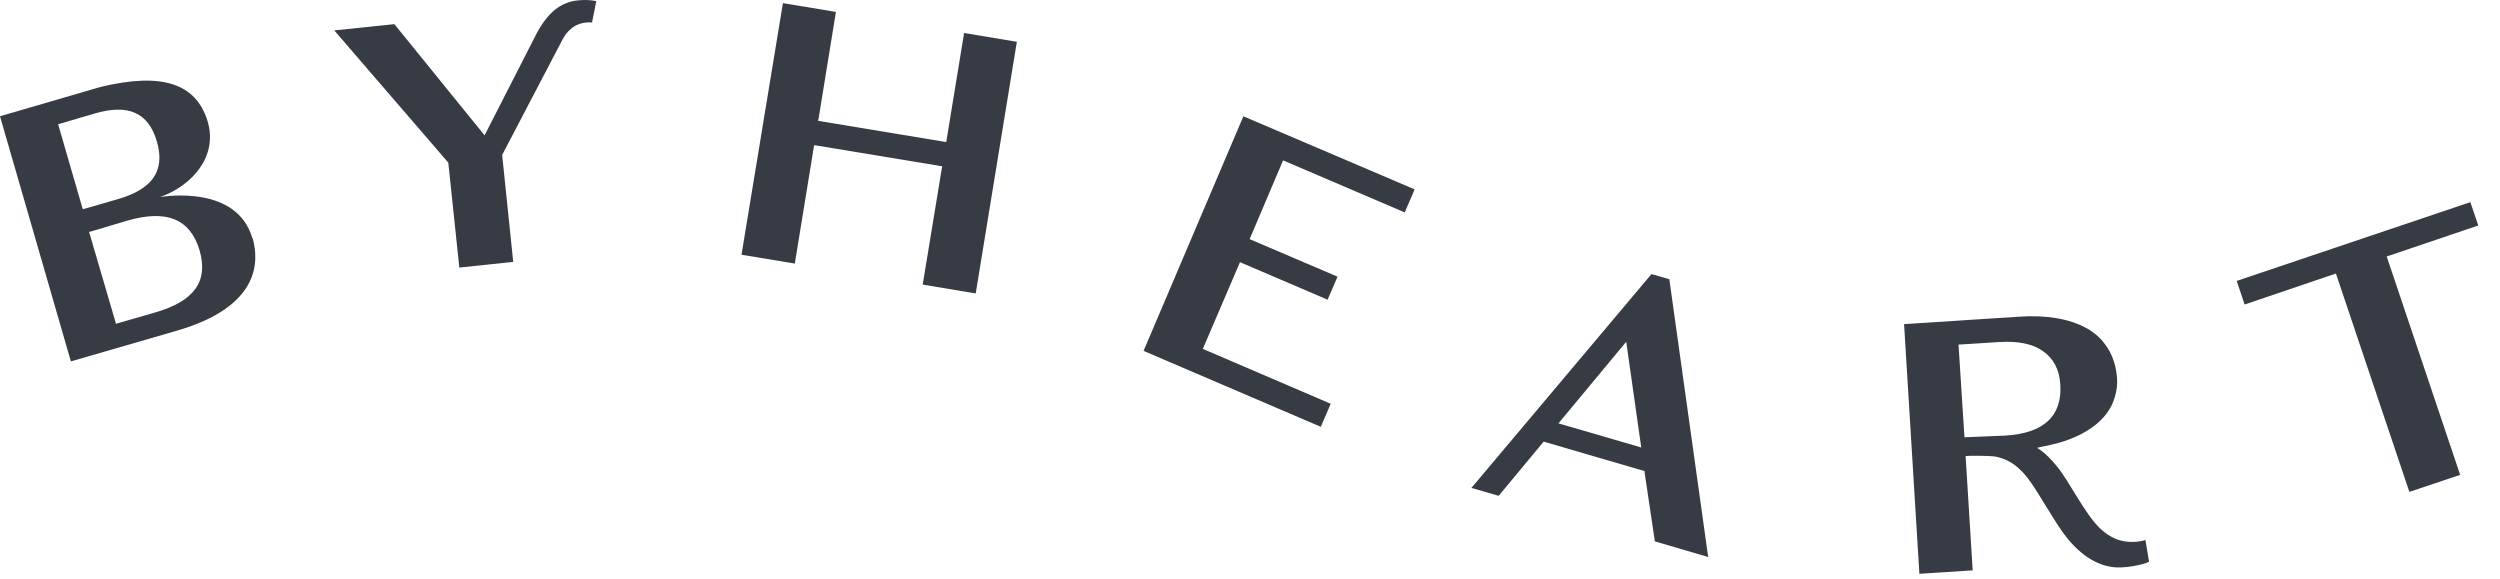
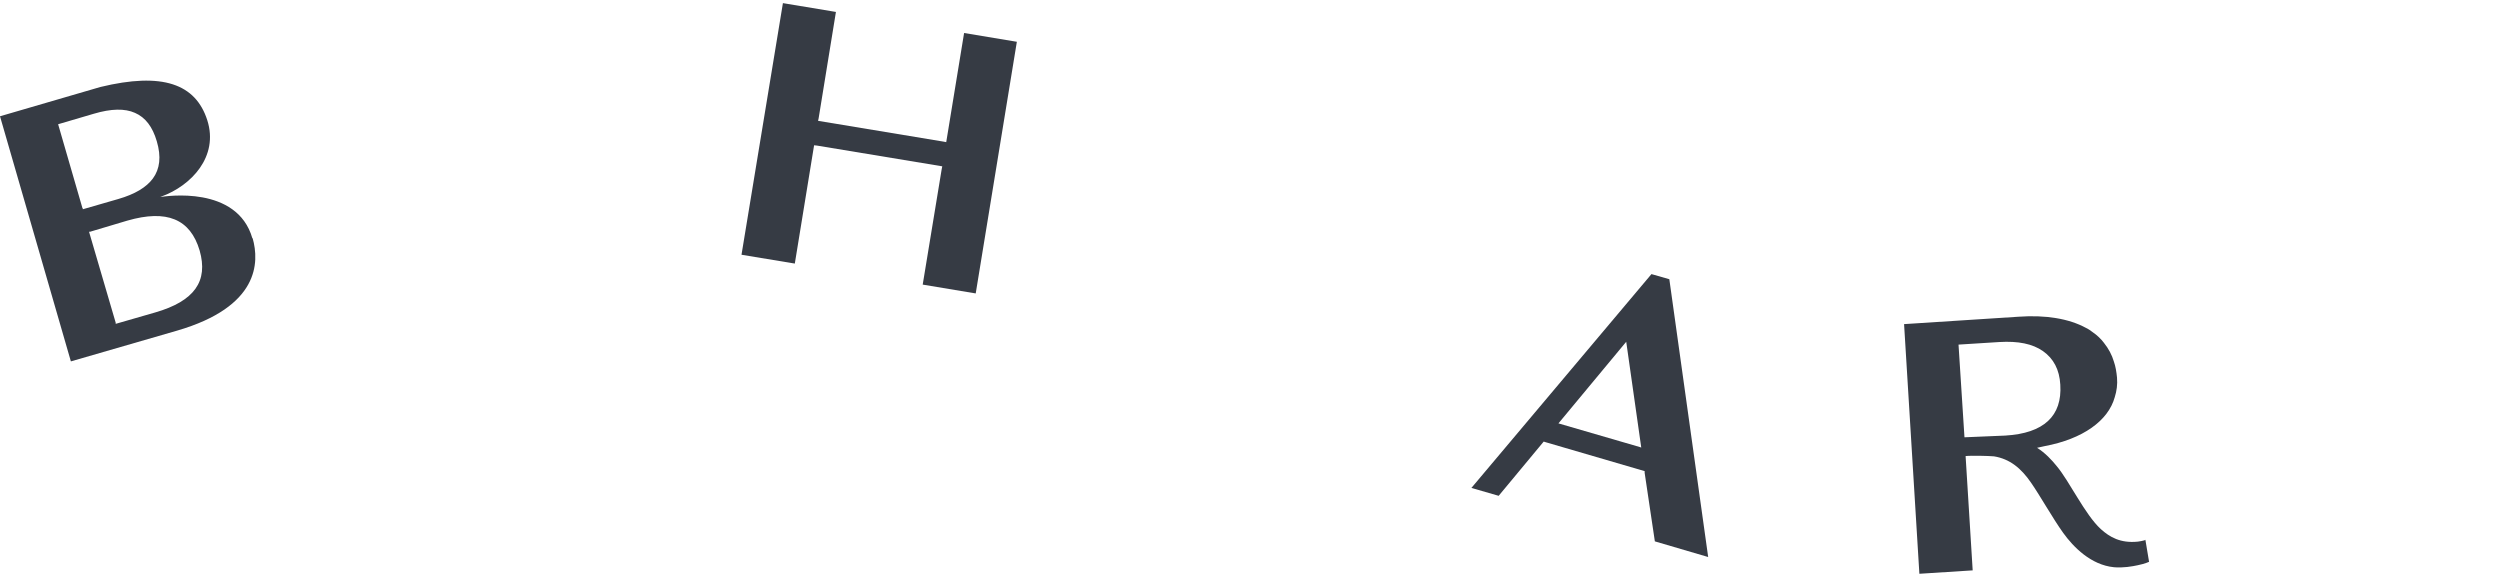
<svg xmlns="http://www.w3.org/2000/svg" width="108" height="25" viewBox="0 0 108 25" fill="none">
  <path d="M92.693 23.325C92.546 23.374 92.423 23.387 92.35 23.399C91.602 23.473 91.137 23.202 90.757 22.858C90.071 22.232 89.397 20.783 88.846 20.131C88.638 19.874 88.356 19.567 88.001 19.345L88.332 19.272C89.973 18.965 91.076 18.178 91.357 17.159C91.443 16.889 91.48 16.606 91.455 16.311C91.431 16.066 91.394 15.832 91.321 15.624C91.235 15.329 91.088 15.059 90.892 14.813C90.831 14.727 90.769 14.665 90.708 14.604C90.708 14.604 90.696 14.592 90.684 14.579C90.684 14.579 90.671 14.567 90.659 14.555C90.586 14.481 90.5 14.42 90.414 14.358C90.316 14.285 90.218 14.211 90.108 14.162C89.385 13.769 88.381 13.597 87.192 13.683L82.256 14.002L82.917 24.787L85.22 24.64L84.914 19.702C84.914 19.702 85.049 19.689 85.183 19.689C85.379 19.689 85.82 19.689 86.139 19.714C86.825 19.825 87.315 20.23 87.744 20.856C88.136 21.421 88.687 22.404 89.128 23.018C89.569 23.632 90.328 24.406 91.321 24.504C91.713 24.541 92.117 24.468 92.35 24.418C92.656 24.357 92.84 24.271 92.84 24.271L92.68 23.313L92.693 23.325ZM84.865 18.891L84.608 14.887L86.372 14.776C87.18 14.727 87.805 14.85 88.258 15.169C88.712 15.488 88.969 15.967 89.005 16.619C89.091 17.97 88.295 18.719 86.629 18.817L84.865 18.891Z" fill="#363B44" />
  <path d="M10.902 10.293C10.241 7.996 7.154 8.475 6.921 8.512L6.982 8.487C8.256 8.021 9.457 6.768 8.955 5.195C8.452 3.623 7.019 3.107 4.336 3.758L0 5.023L3.062 15.612L7.644 14.285C11.196 13.253 11.209 11.337 10.915 10.293H10.902ZM3.565 9.003L2.511 5.367L4.055 4.913C4.802 4.692 5.39 4.679 5.831 4.876C6.284 5.073 6.59 5.478 6.774 6.104C6.97 6.768 6.909 7.296 6.603 7.713C6.321 8.094 5.831 8.389 5.108 8.598L3.577 9.04V8.991L3.565 9.003ZM6.701 13.499L4.998 13.99V13.941L3.846 10.01H3.895L5.5 9.531C7.203 9.04 8.22 9.458 8.624 10.821C9.004 12.148 8.403 13.008 6.701 13.499Z" fill="#363B44" />
  <path d="M41.649 1.425L40.877 6.141L40.755 6.117L35.341 5.22L35.365 5.11L36.112 0.516L33.822 0.135L32.033 11.005L34.336 11.386L35.169 6.276L35.292 6.289L40.706 7.185L40.681 7.308L39.861 12.295L42.151 12.676L43.928 1.805L41.649 1.425Z" fill="#363B44" />
-   <path d="M53.714 5.024L49.402 15.158L57.058 18.438L57.487 17.443L51.962 15.072L53.567 11.326L57.352 12.947L57.781 11.952L53.984 10.331L55.429 6.928L60.684 9.176L61.113 8.181L53.714 5.024Z" fill="#363B44" />
  <path d="M64.74 21.422L66.688 19.076L66.762 19.1L71.049 20.353V20.427L71.49 23.387L73.793 24.063L72.115 12.062L71.343 11.841L63.565 21.078L64.753 21.422H64.74ZM70.253 14.764L70.902 19.334L70.829 19.309L67.325 18.29L70.253 14.764Z" fill="#363B44" />
-   <path d="M96.625 12.136L96.968 13.155L100.912 11.816L100.949 11.927L104.085 21.25L106.278 20.513L103.105 11.079L103.215 11.043L107.062 9.741L106.719 8.733L96.625 12.136Z" fill="#363B44" />
-   <path d="M25.576 0.97L25.76 0.049C25.515 0 25.307 -0.012 25.013 0.012C24.008 0.086 23.518 0.86 23.224 1.363L20.934 5.847L17.038 1.044L14.441 1.314L19.366 7.026L19.843 11.559L22.171 11.313L21.693 6.694L24.327 1.658C24.596 1.191 25.001 0.934 25.564 0.97H25.576Z" fill="#363B44" />
</svg>